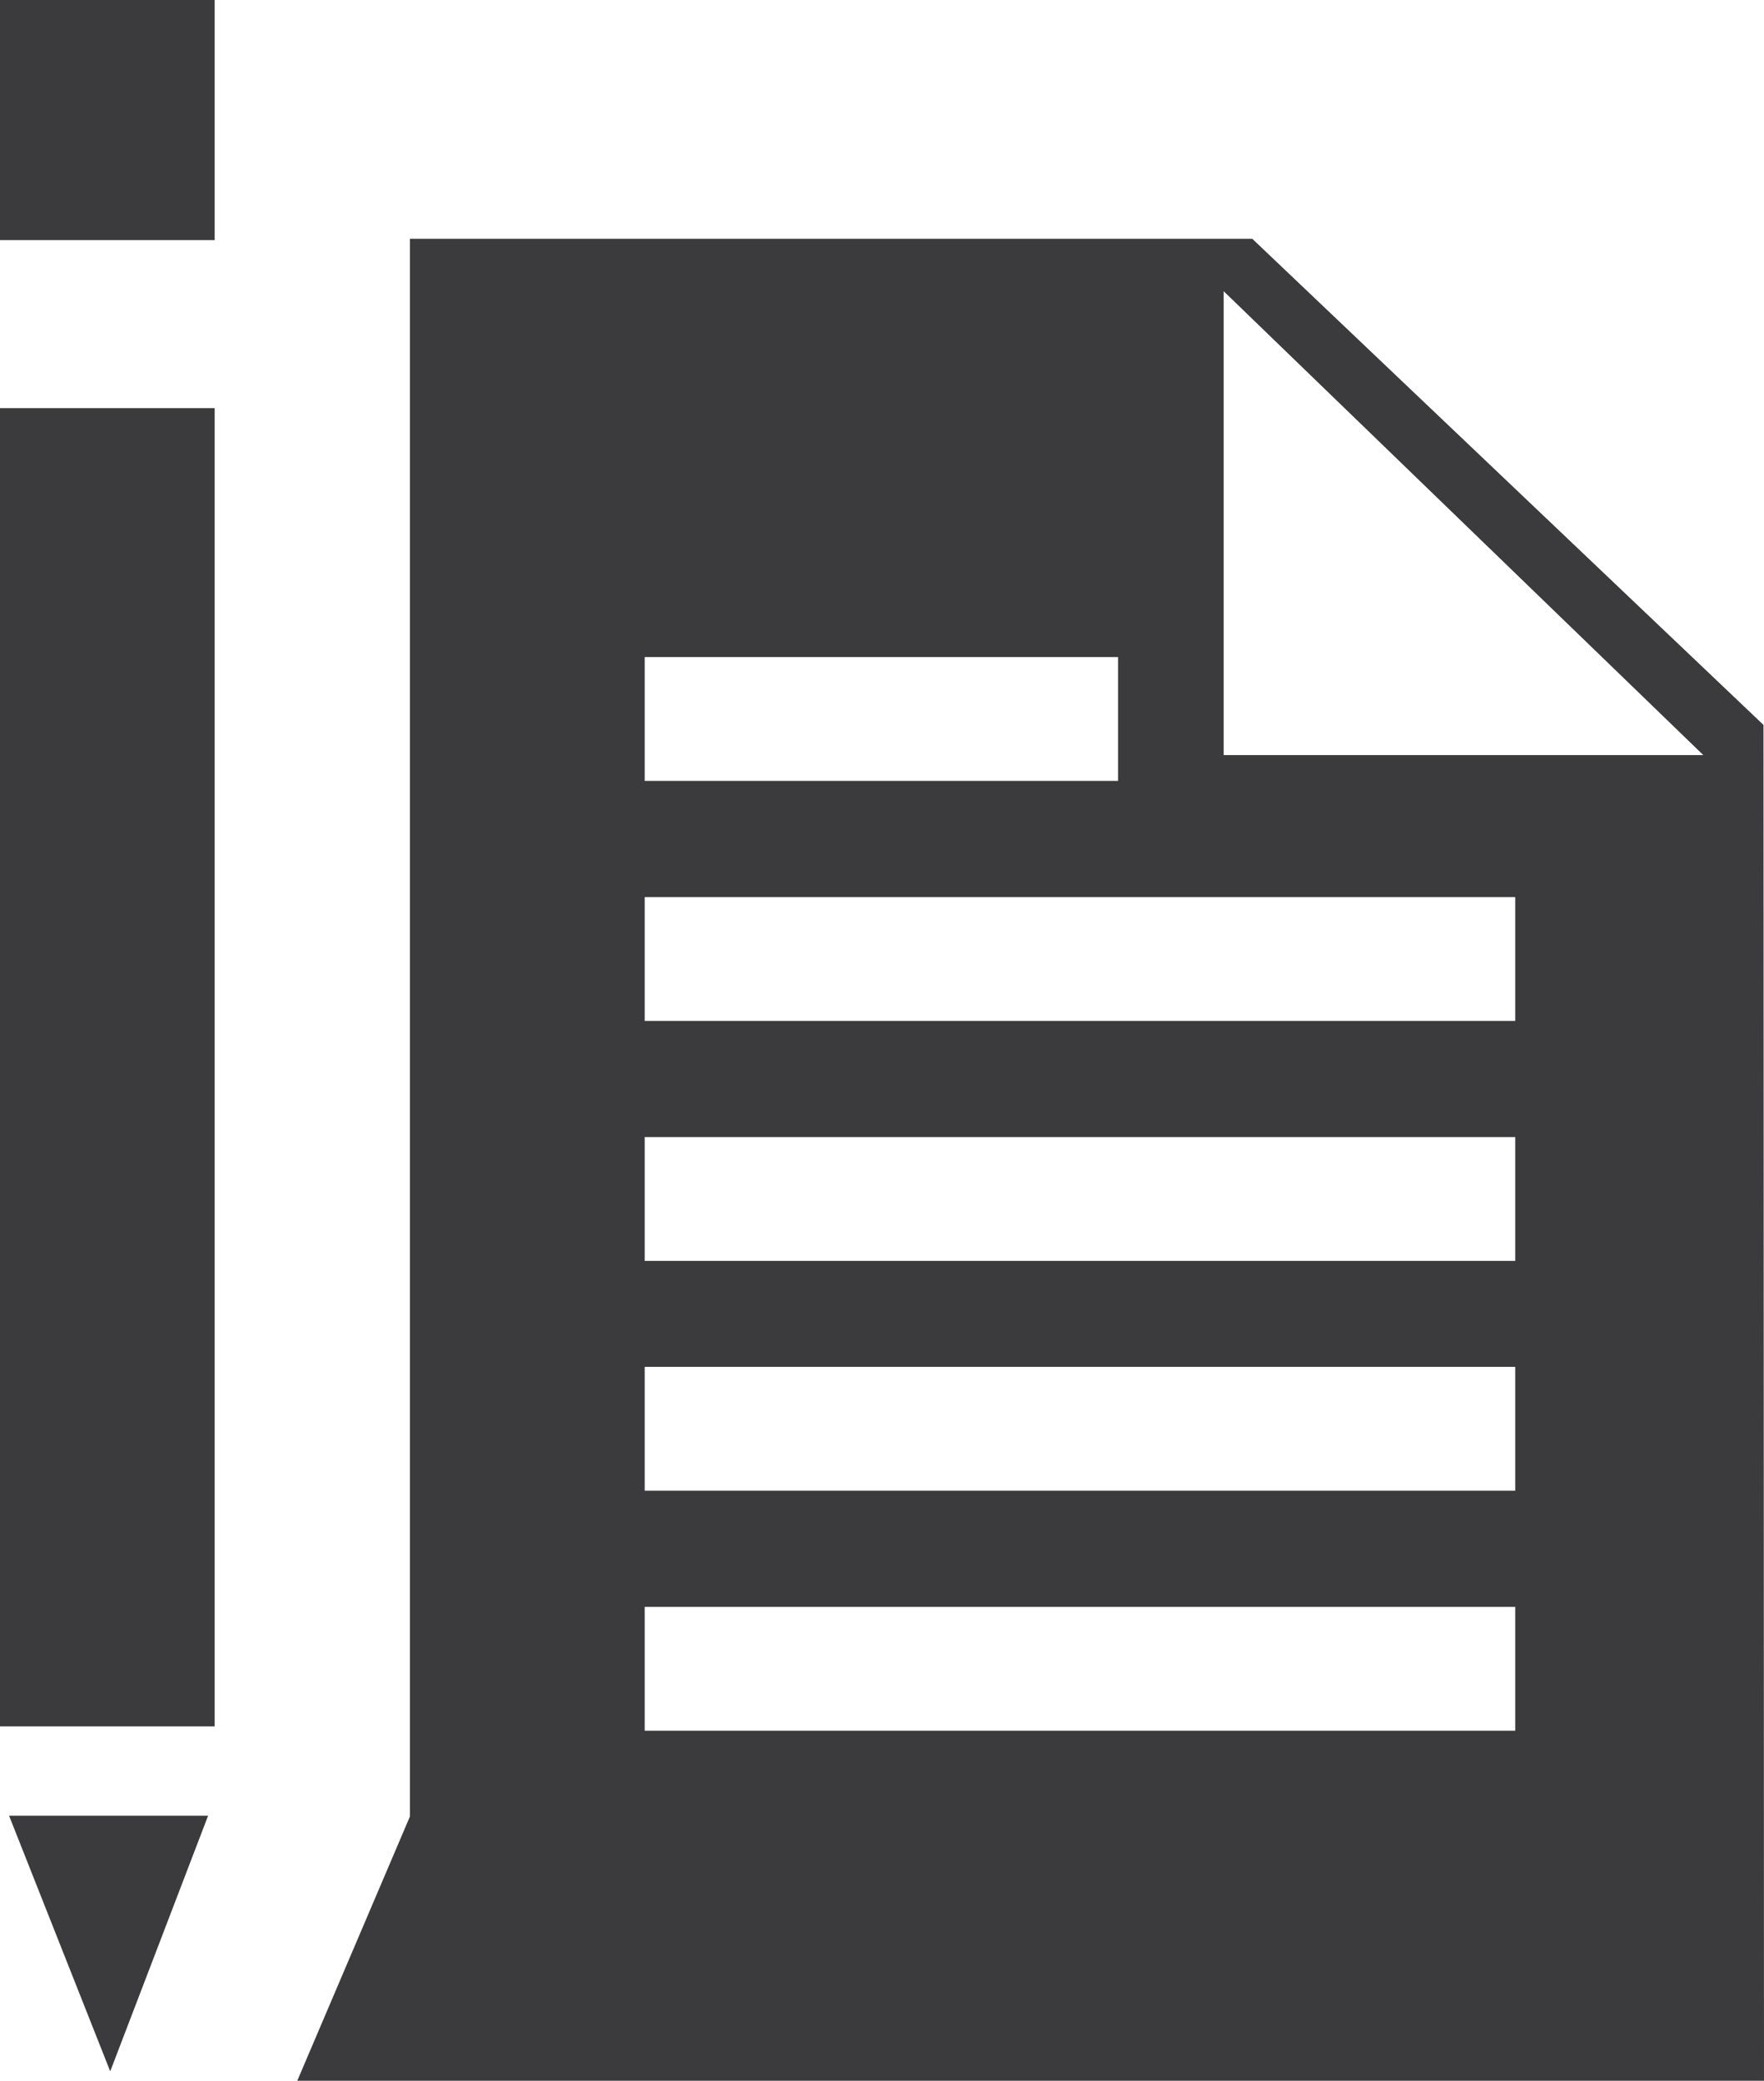
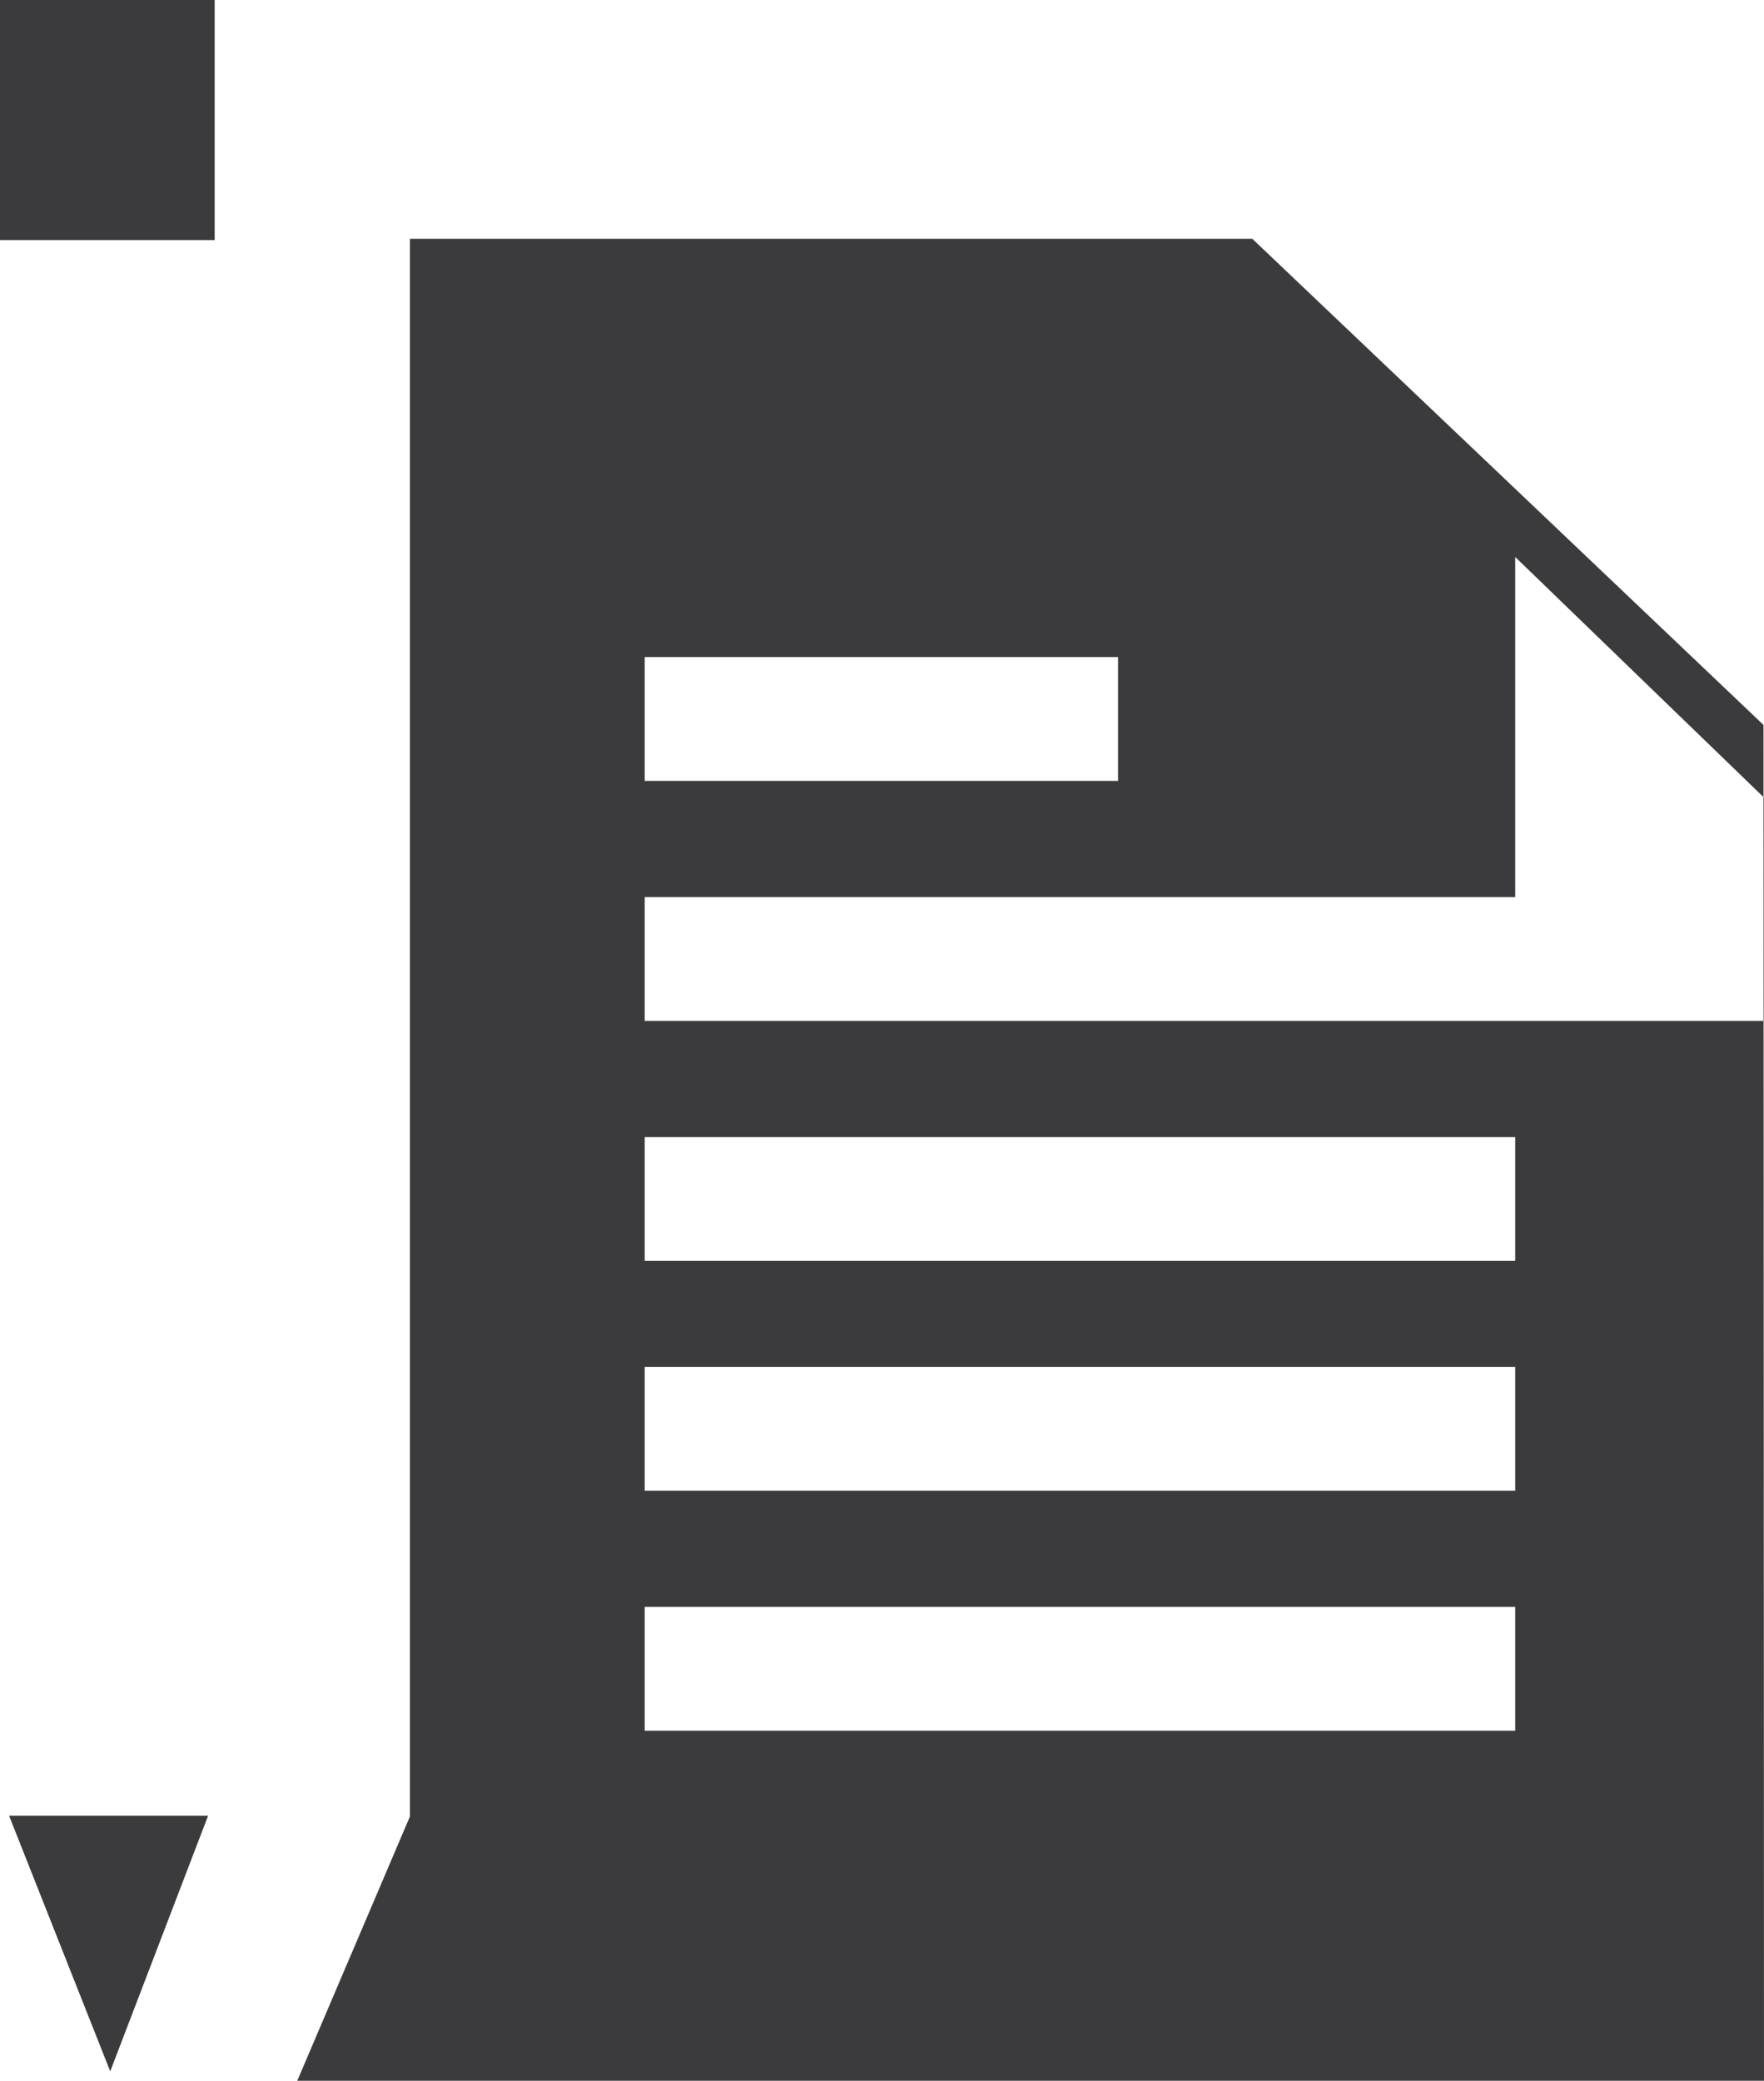
<svg xmlns="http://www.w3.org/2000/svg" version="1.1" x="0px" y="0px" width="37.801px" height="44.585px" viewBox="0 0 37.801 44.585" style="enable-background:new 0 0 37.801 44.585;" xml:space="preserve">
  <style type="text/css">
	.st0{fill:#3B3B3D;}
</style>
  <defs>
</defs>
  <g>
    <rect class="st0" width="4.6" height="5.145" />
-     <rect y="8.745" class="st0" width="4.6" height="28.247" />
    <polygon class="st0" points="2.362,44.383 4.459,38.907 0.195,38.907  " />
-     <path class="st0" d="M37.79,15.533L26.836,5.117H8.785v33.804L6.37,44.585h31.431L37.79,15.533z M13.815,14.079h10.144v2.653   H13.815V14.079z M32.47,37.084H13.815v-2.653H32.47V37.084z M32.47,31.941H13.815v-2.653H32.47V31.941z M32.47,27.017H13.815   v-2.652H32.47V27.017z M32.47,21.875H13.815v-2.652H32.47V21.875z M26.222,16.18v-9.94l10.279,9.94H26.222z" />
+     <path class="st0" d="M37.79,15.533L26.836,5.117H8.785v33.804L6.37,44.585h31.431L37.79,15.533z M13.815,14.079h10.144v2.653   H13.815V14.079z M32.47,37.084H13.815v-2.653H32.47V37.084z M32.47,31.941H13.815v-2.653H32.47V31.941z M32.47,27.017H13.815   v-2.652H32.47V27.017z M32.47,21.875H13.815v-2.652H32.47V21.875z v-9.94l10.279,9.94H26.222z" />
  </g>
</svg>